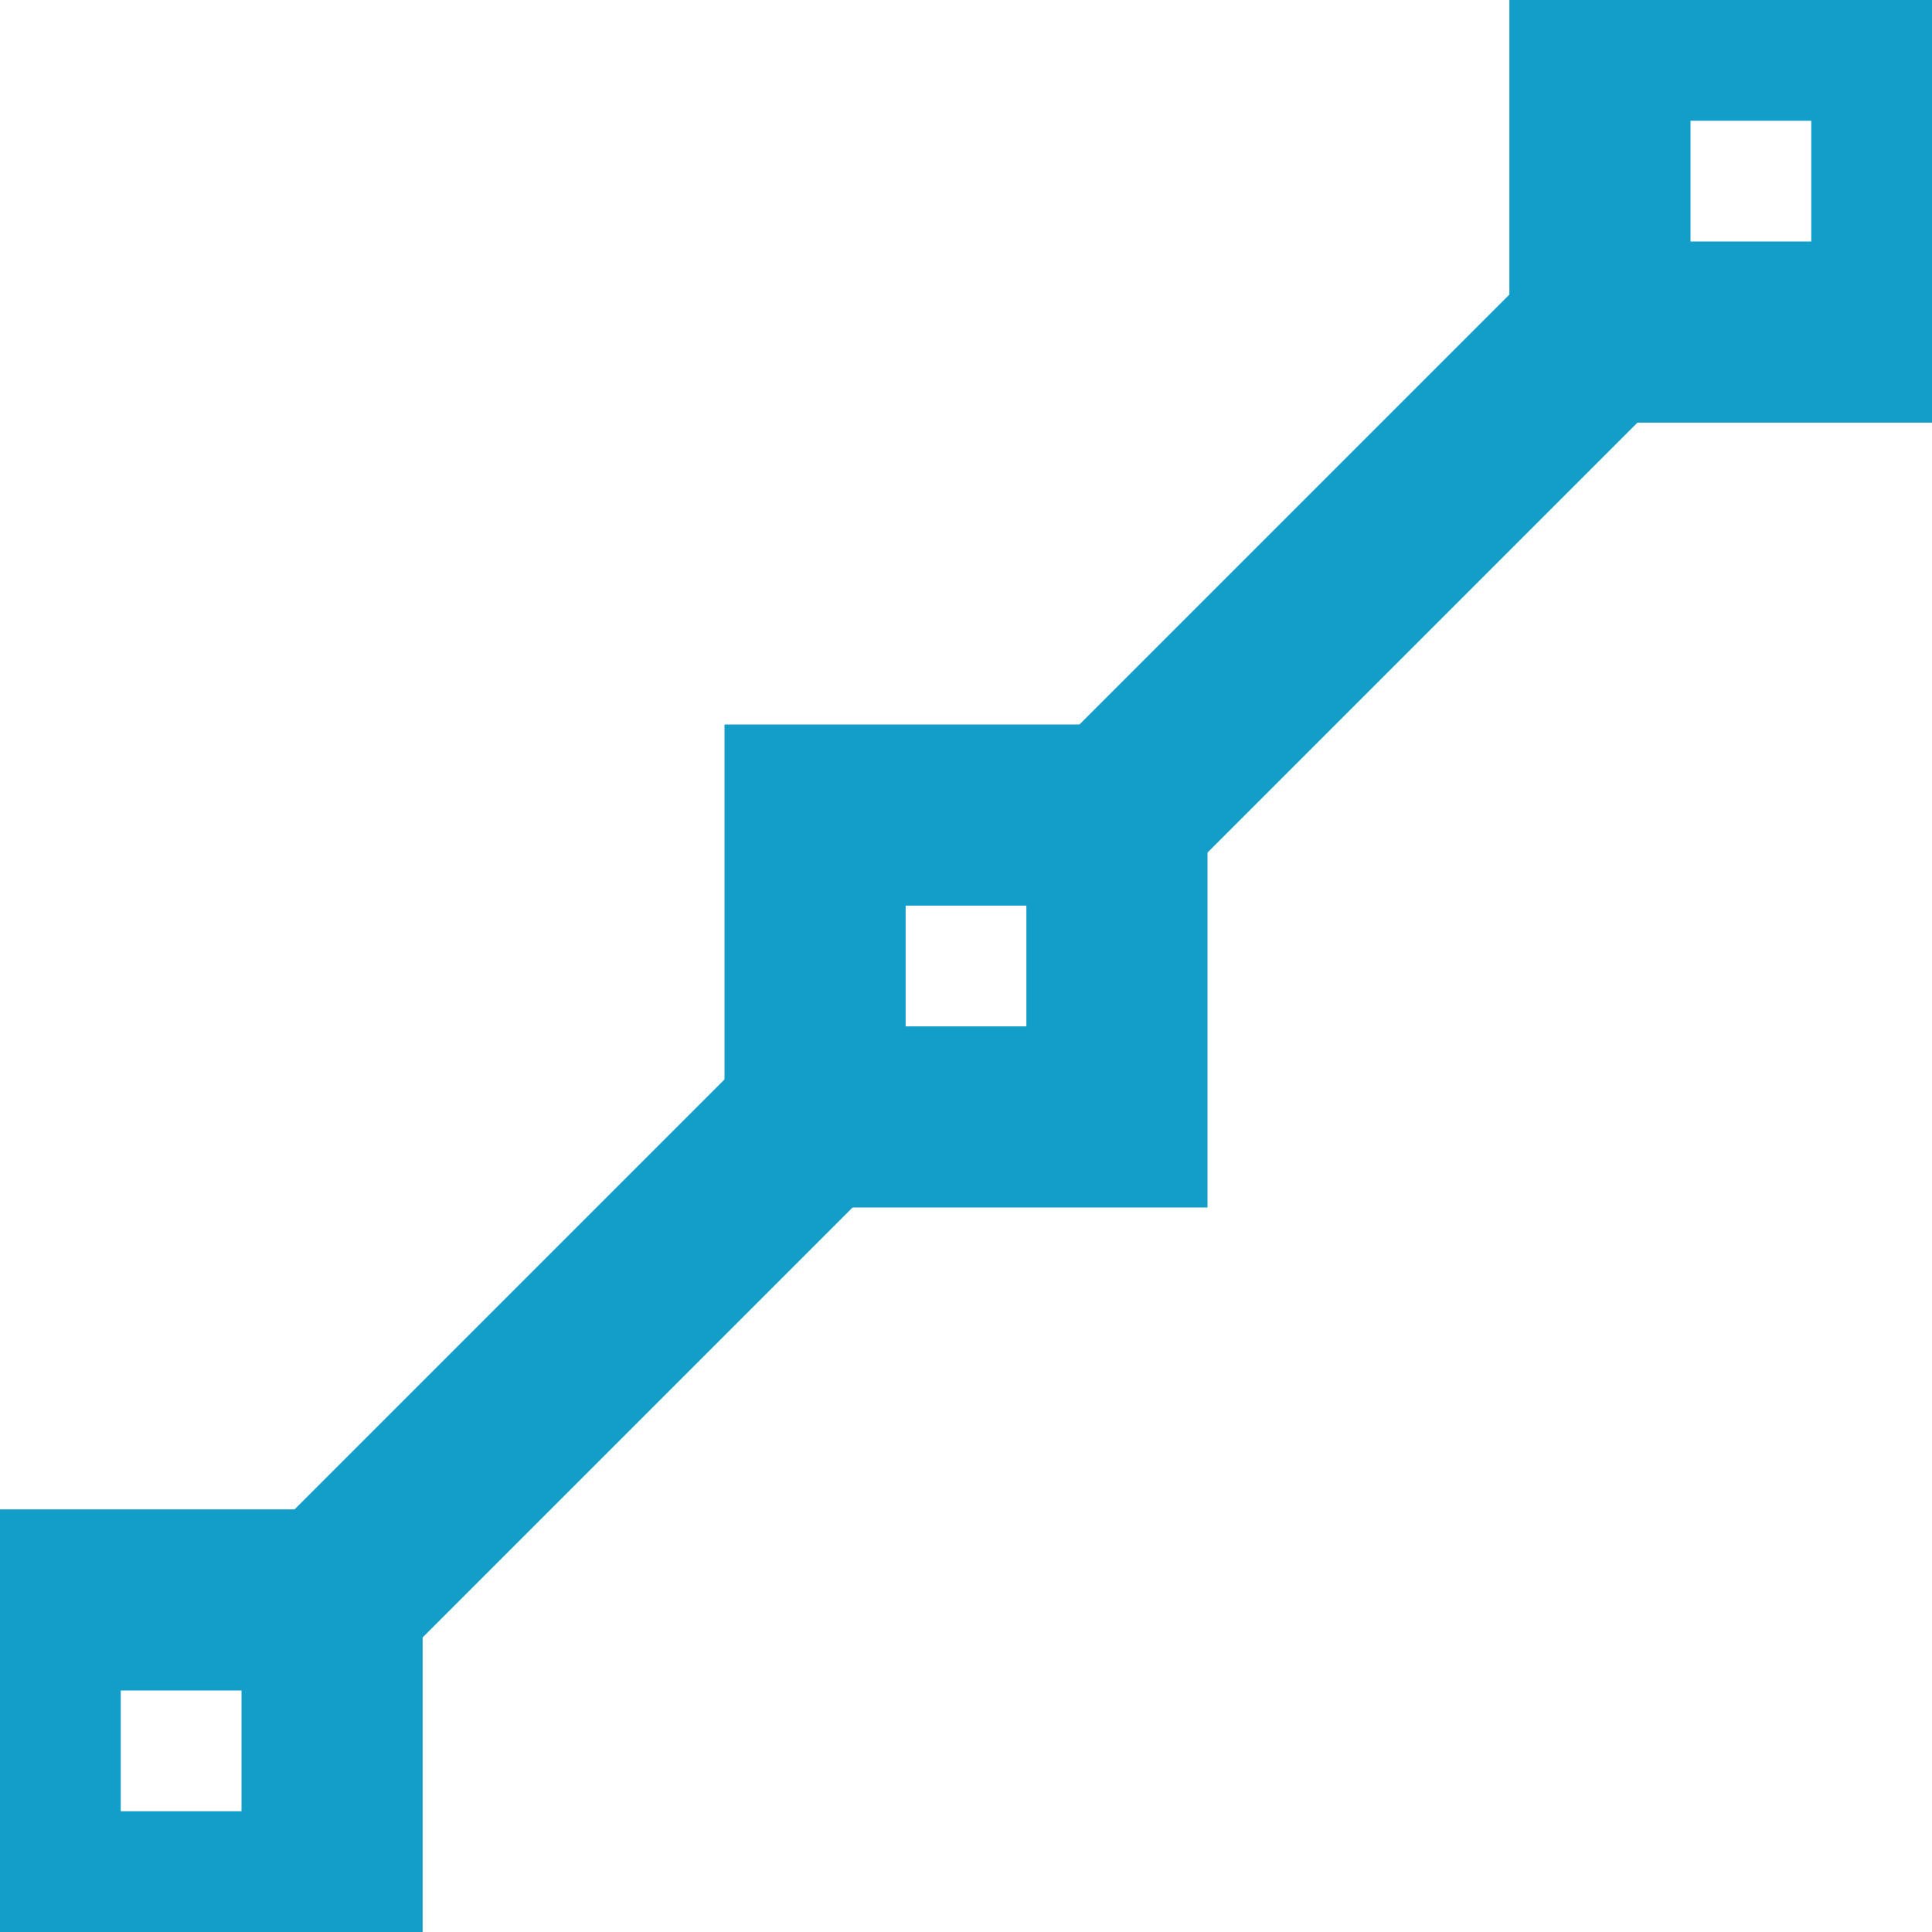
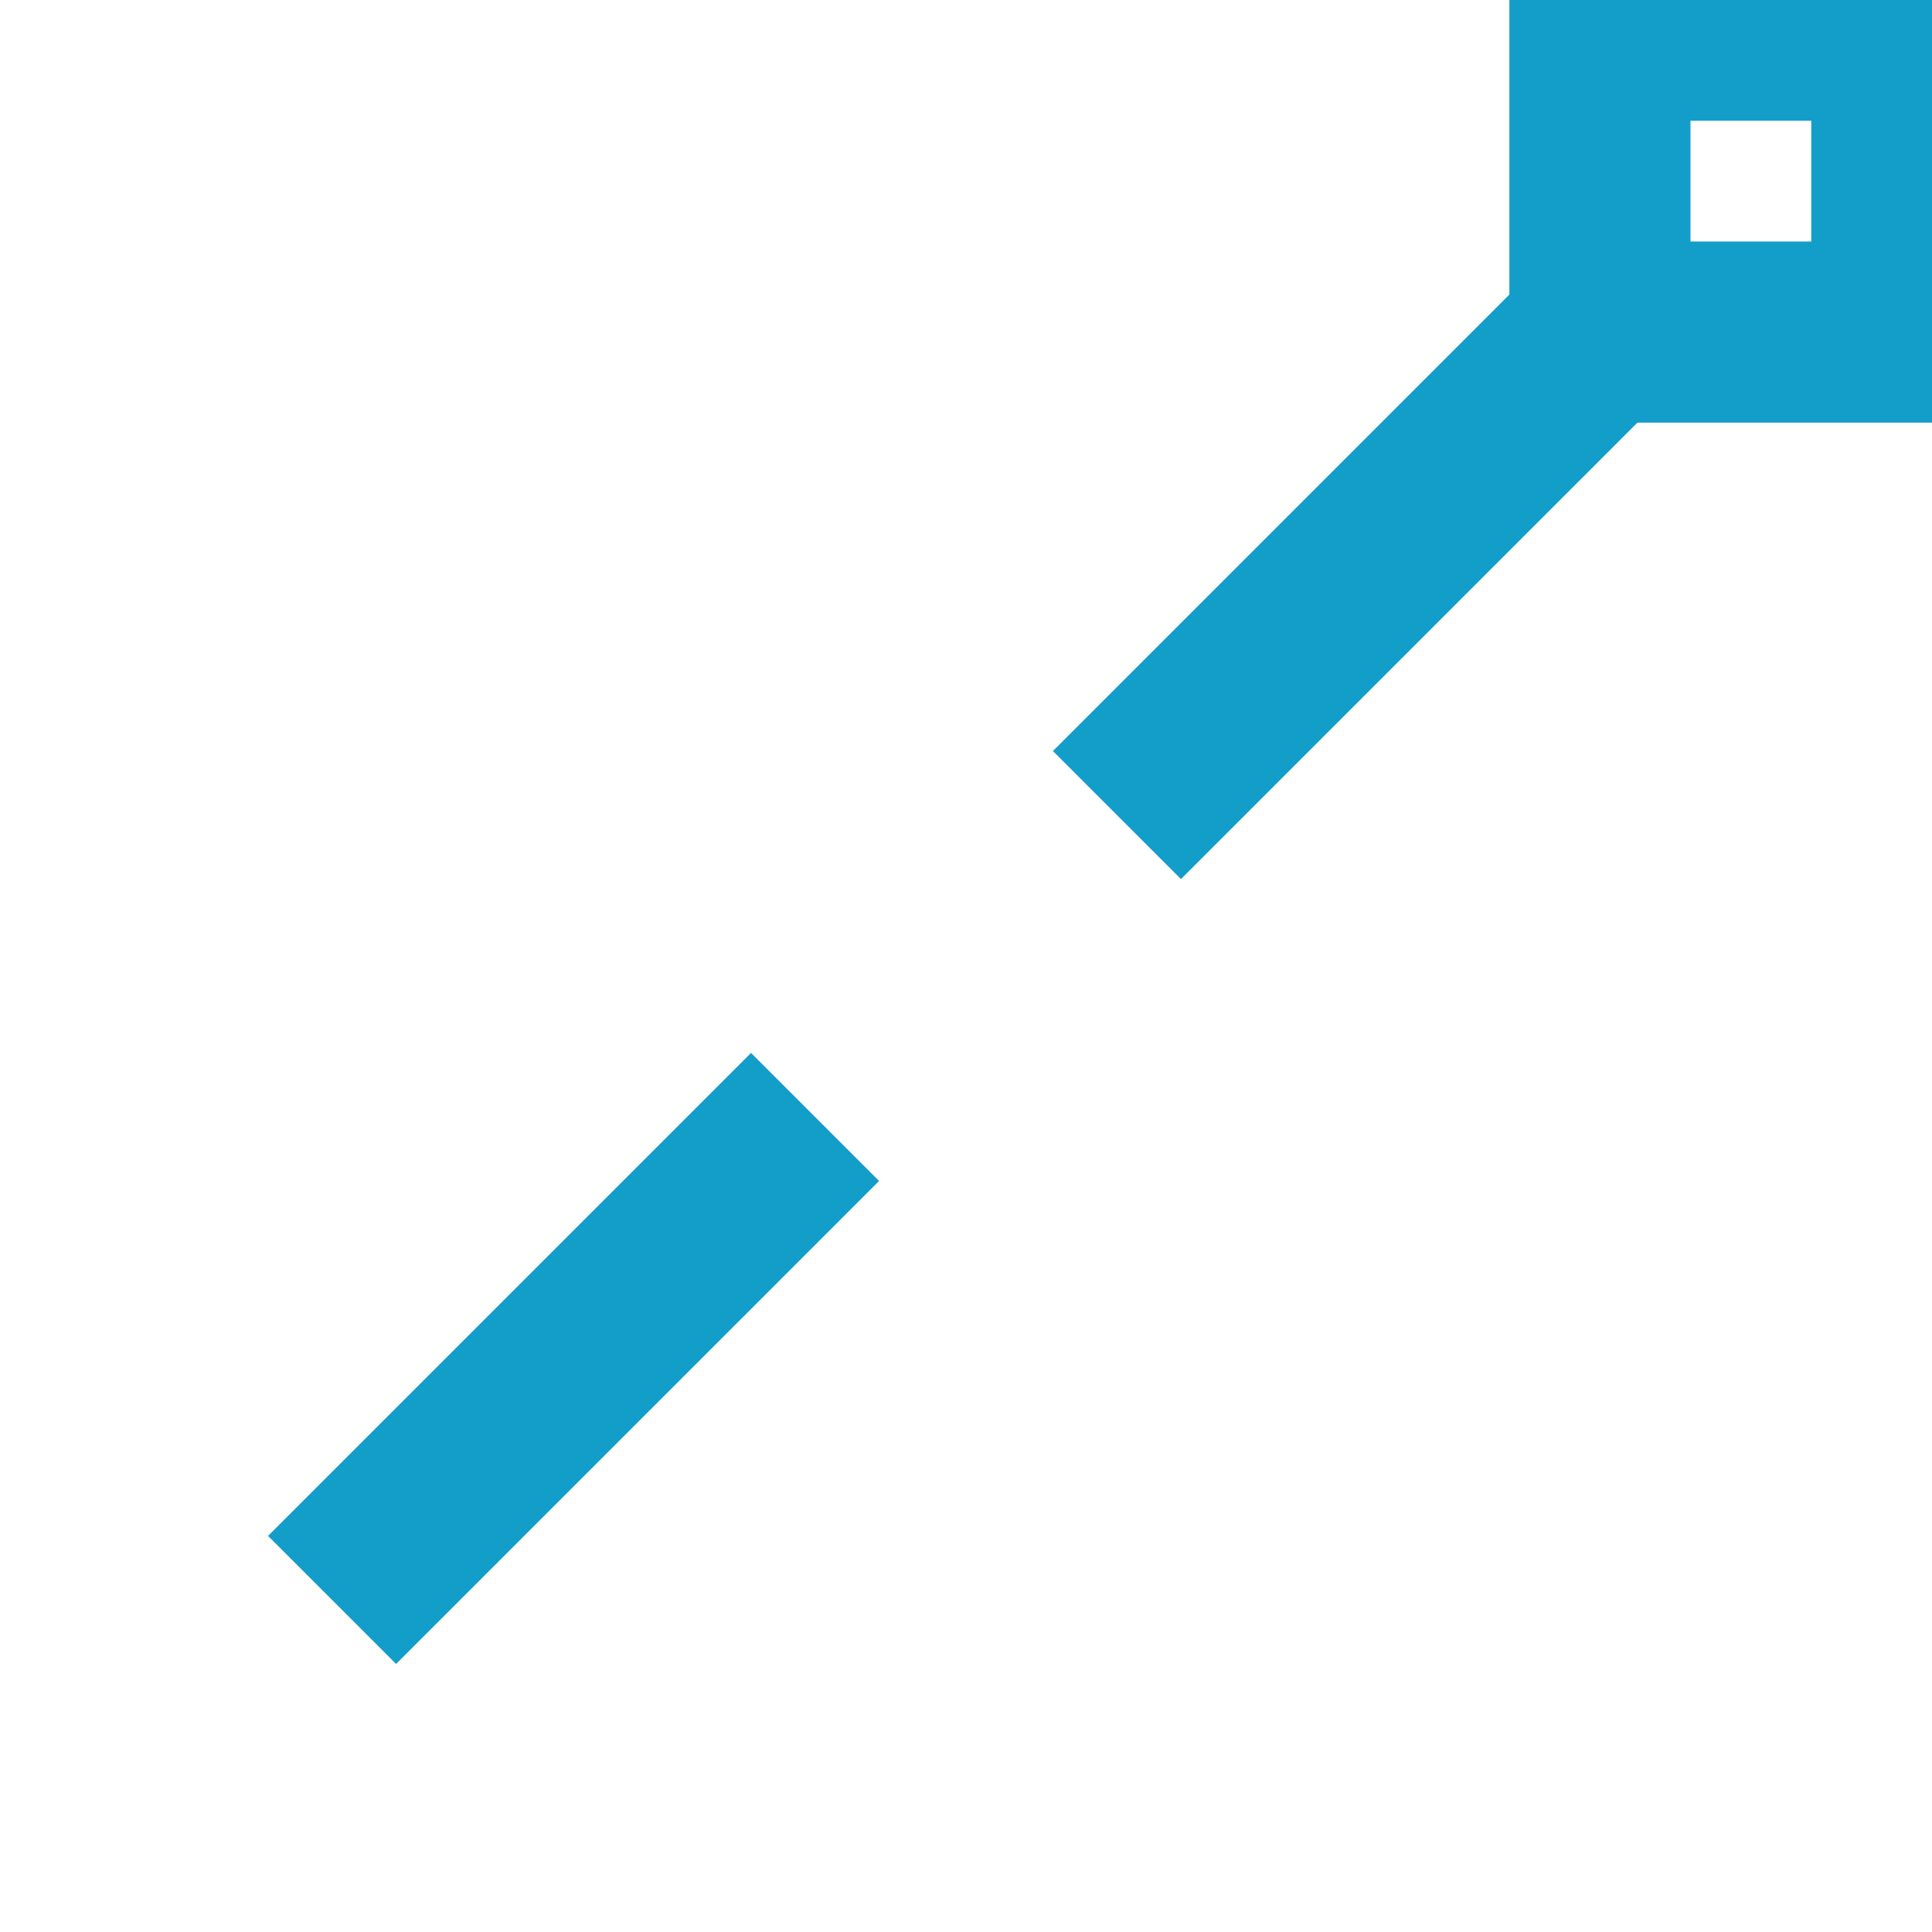
<svg xmlns="http://www.w3.org/2000/svg" version="1.0" id="Layer_1" width="800px" height="800px" viewBox="0 0 64 64" enable-background="new 0 0 64 64" xml:space="preserve">
-   <rect x="1" y="53" fill="none" stroke="#139ECA" stroke-width="6" stroke-miterlimit="10" width="10" height="10" />
  <rect x="53" y="1" fill="none" stroke="#139ECA" stroke-width="6" stroke-miterlimit="10" width="10" height="10" />
-   <rect x="27" y="27" fill="none" stroke="#139ECA" stroke-width="6" stroke-miterlimit="10" width="10" height="10" />
  <line fill="none" stroke="#139ECA" stroke-width="6" stroke-miterlimit="10" x1="11" y1="53" x2="27" y2="37" />
  <line fill="none" stroke="#139ECA" stroke-width="6" stroke-miterlimit="10" x1="37" y1="27" x2="53" y2="11" />
</svg>